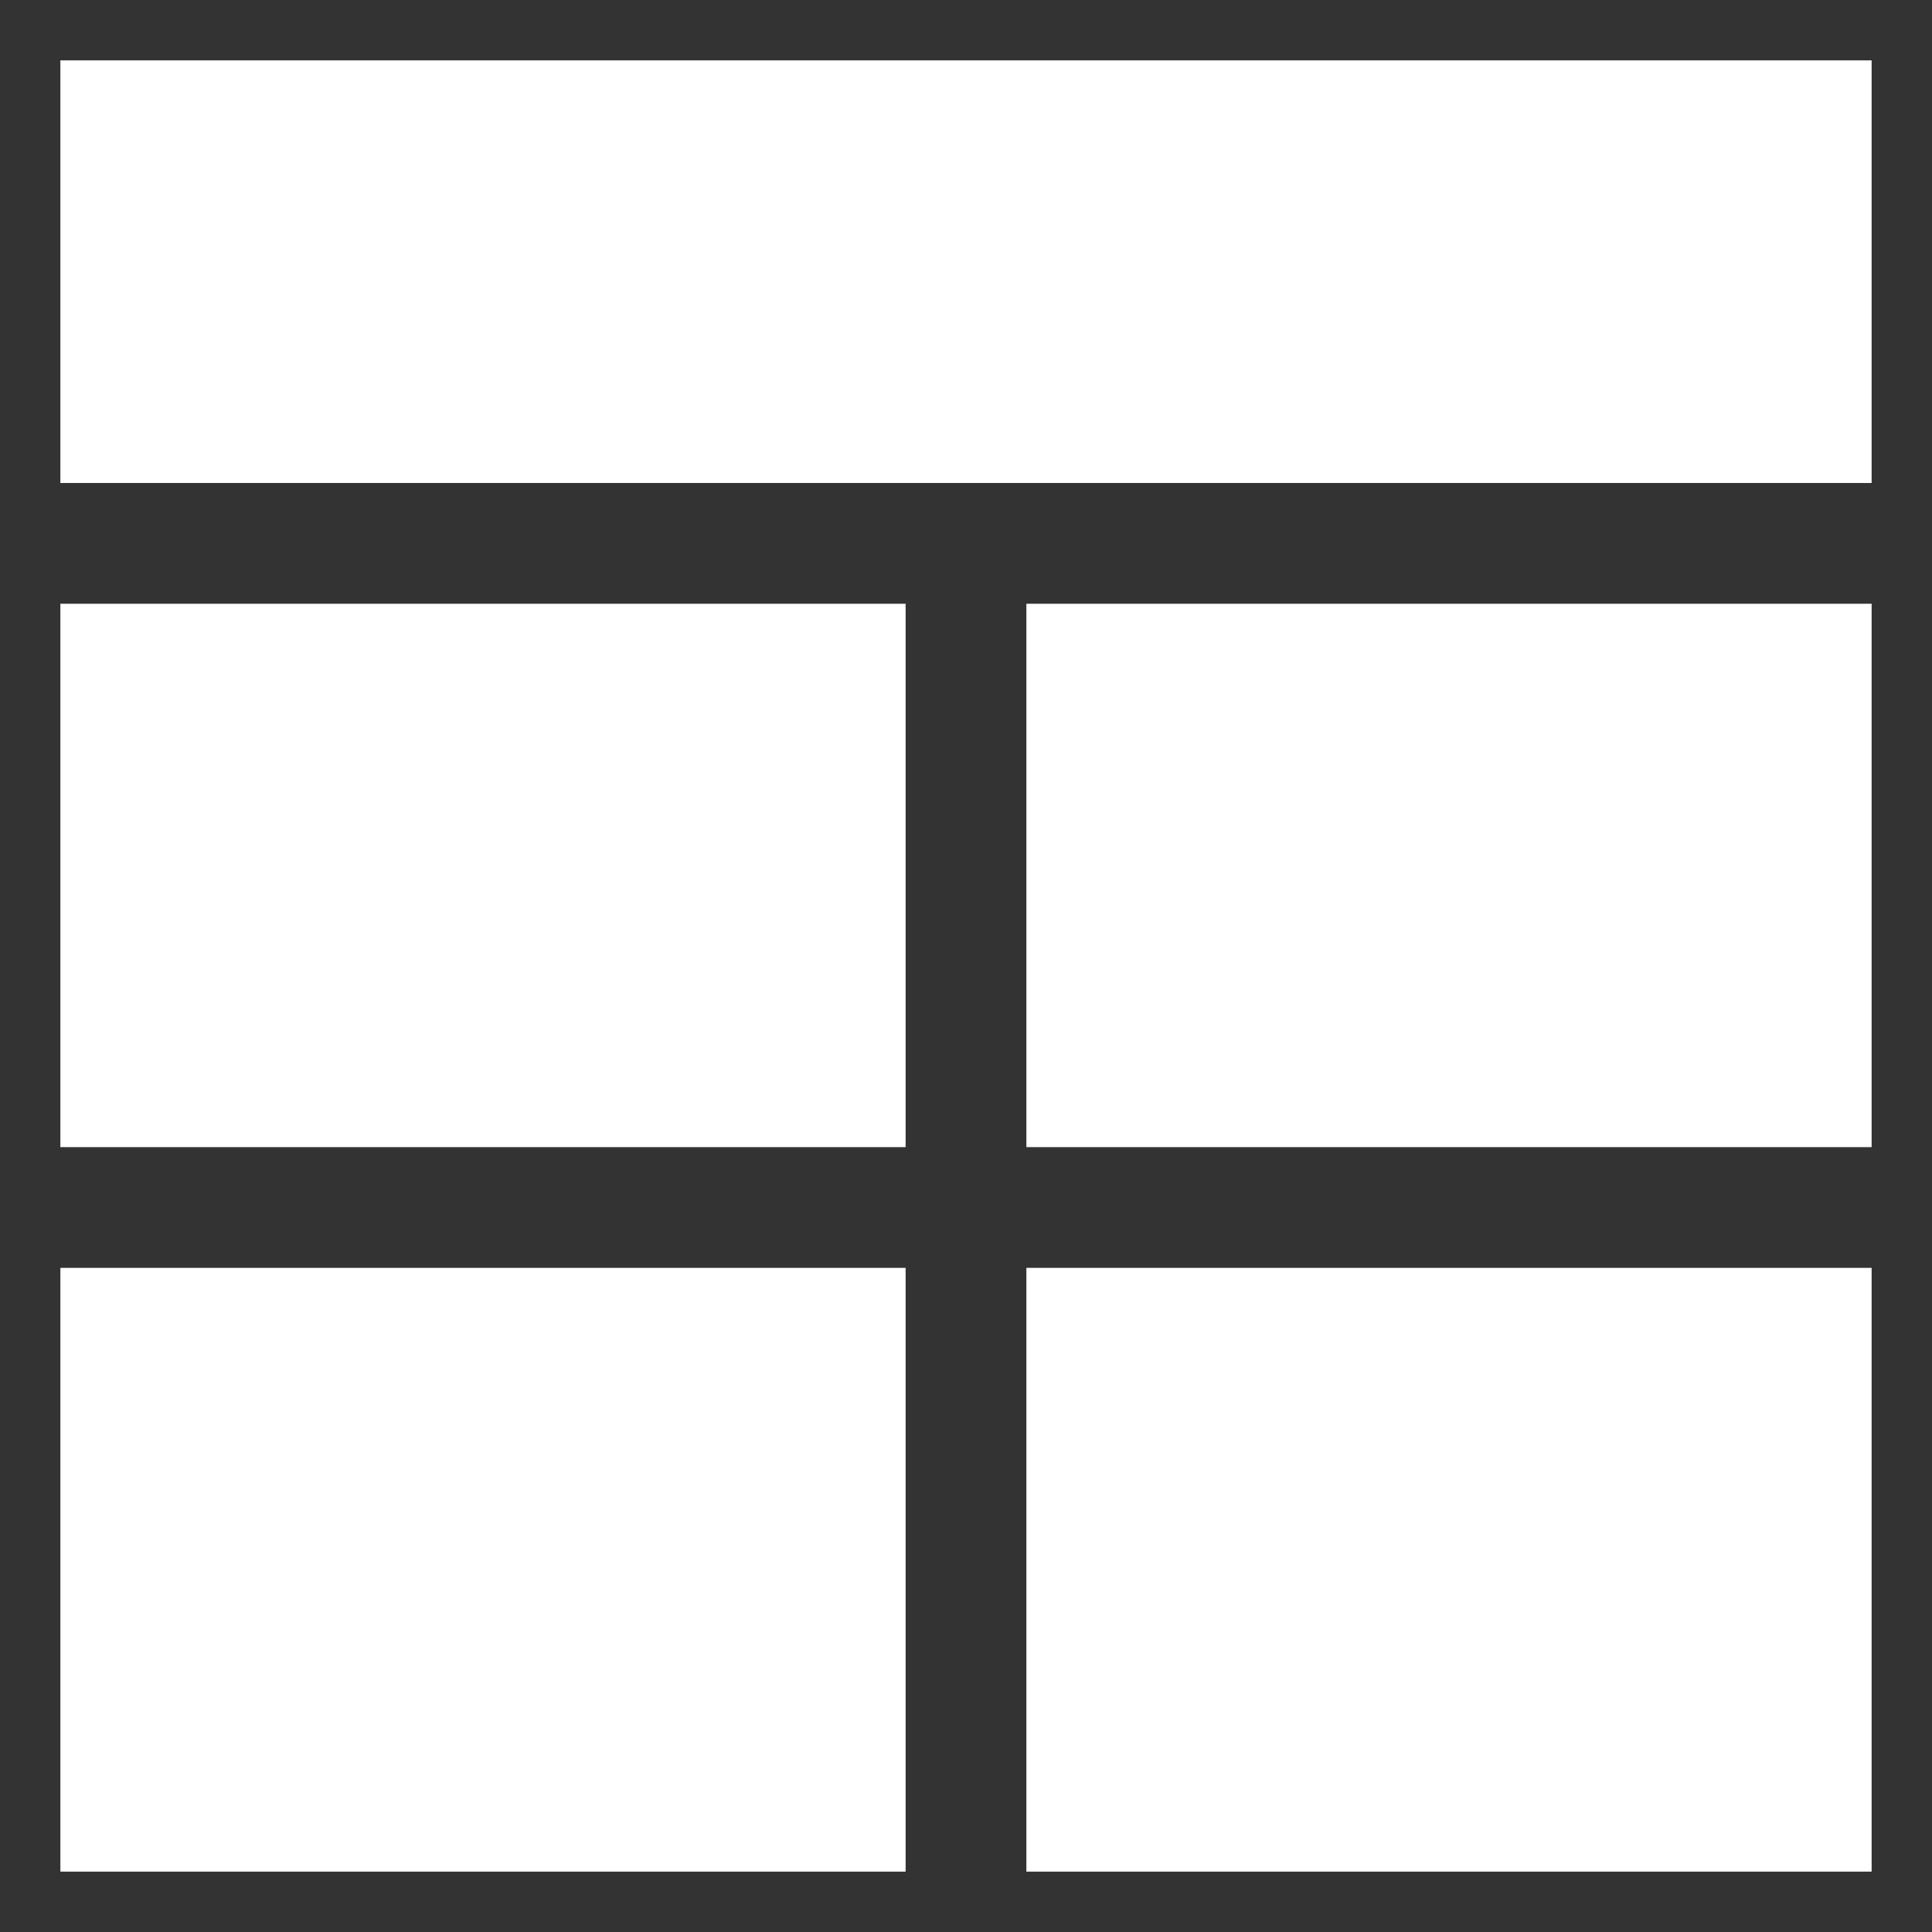
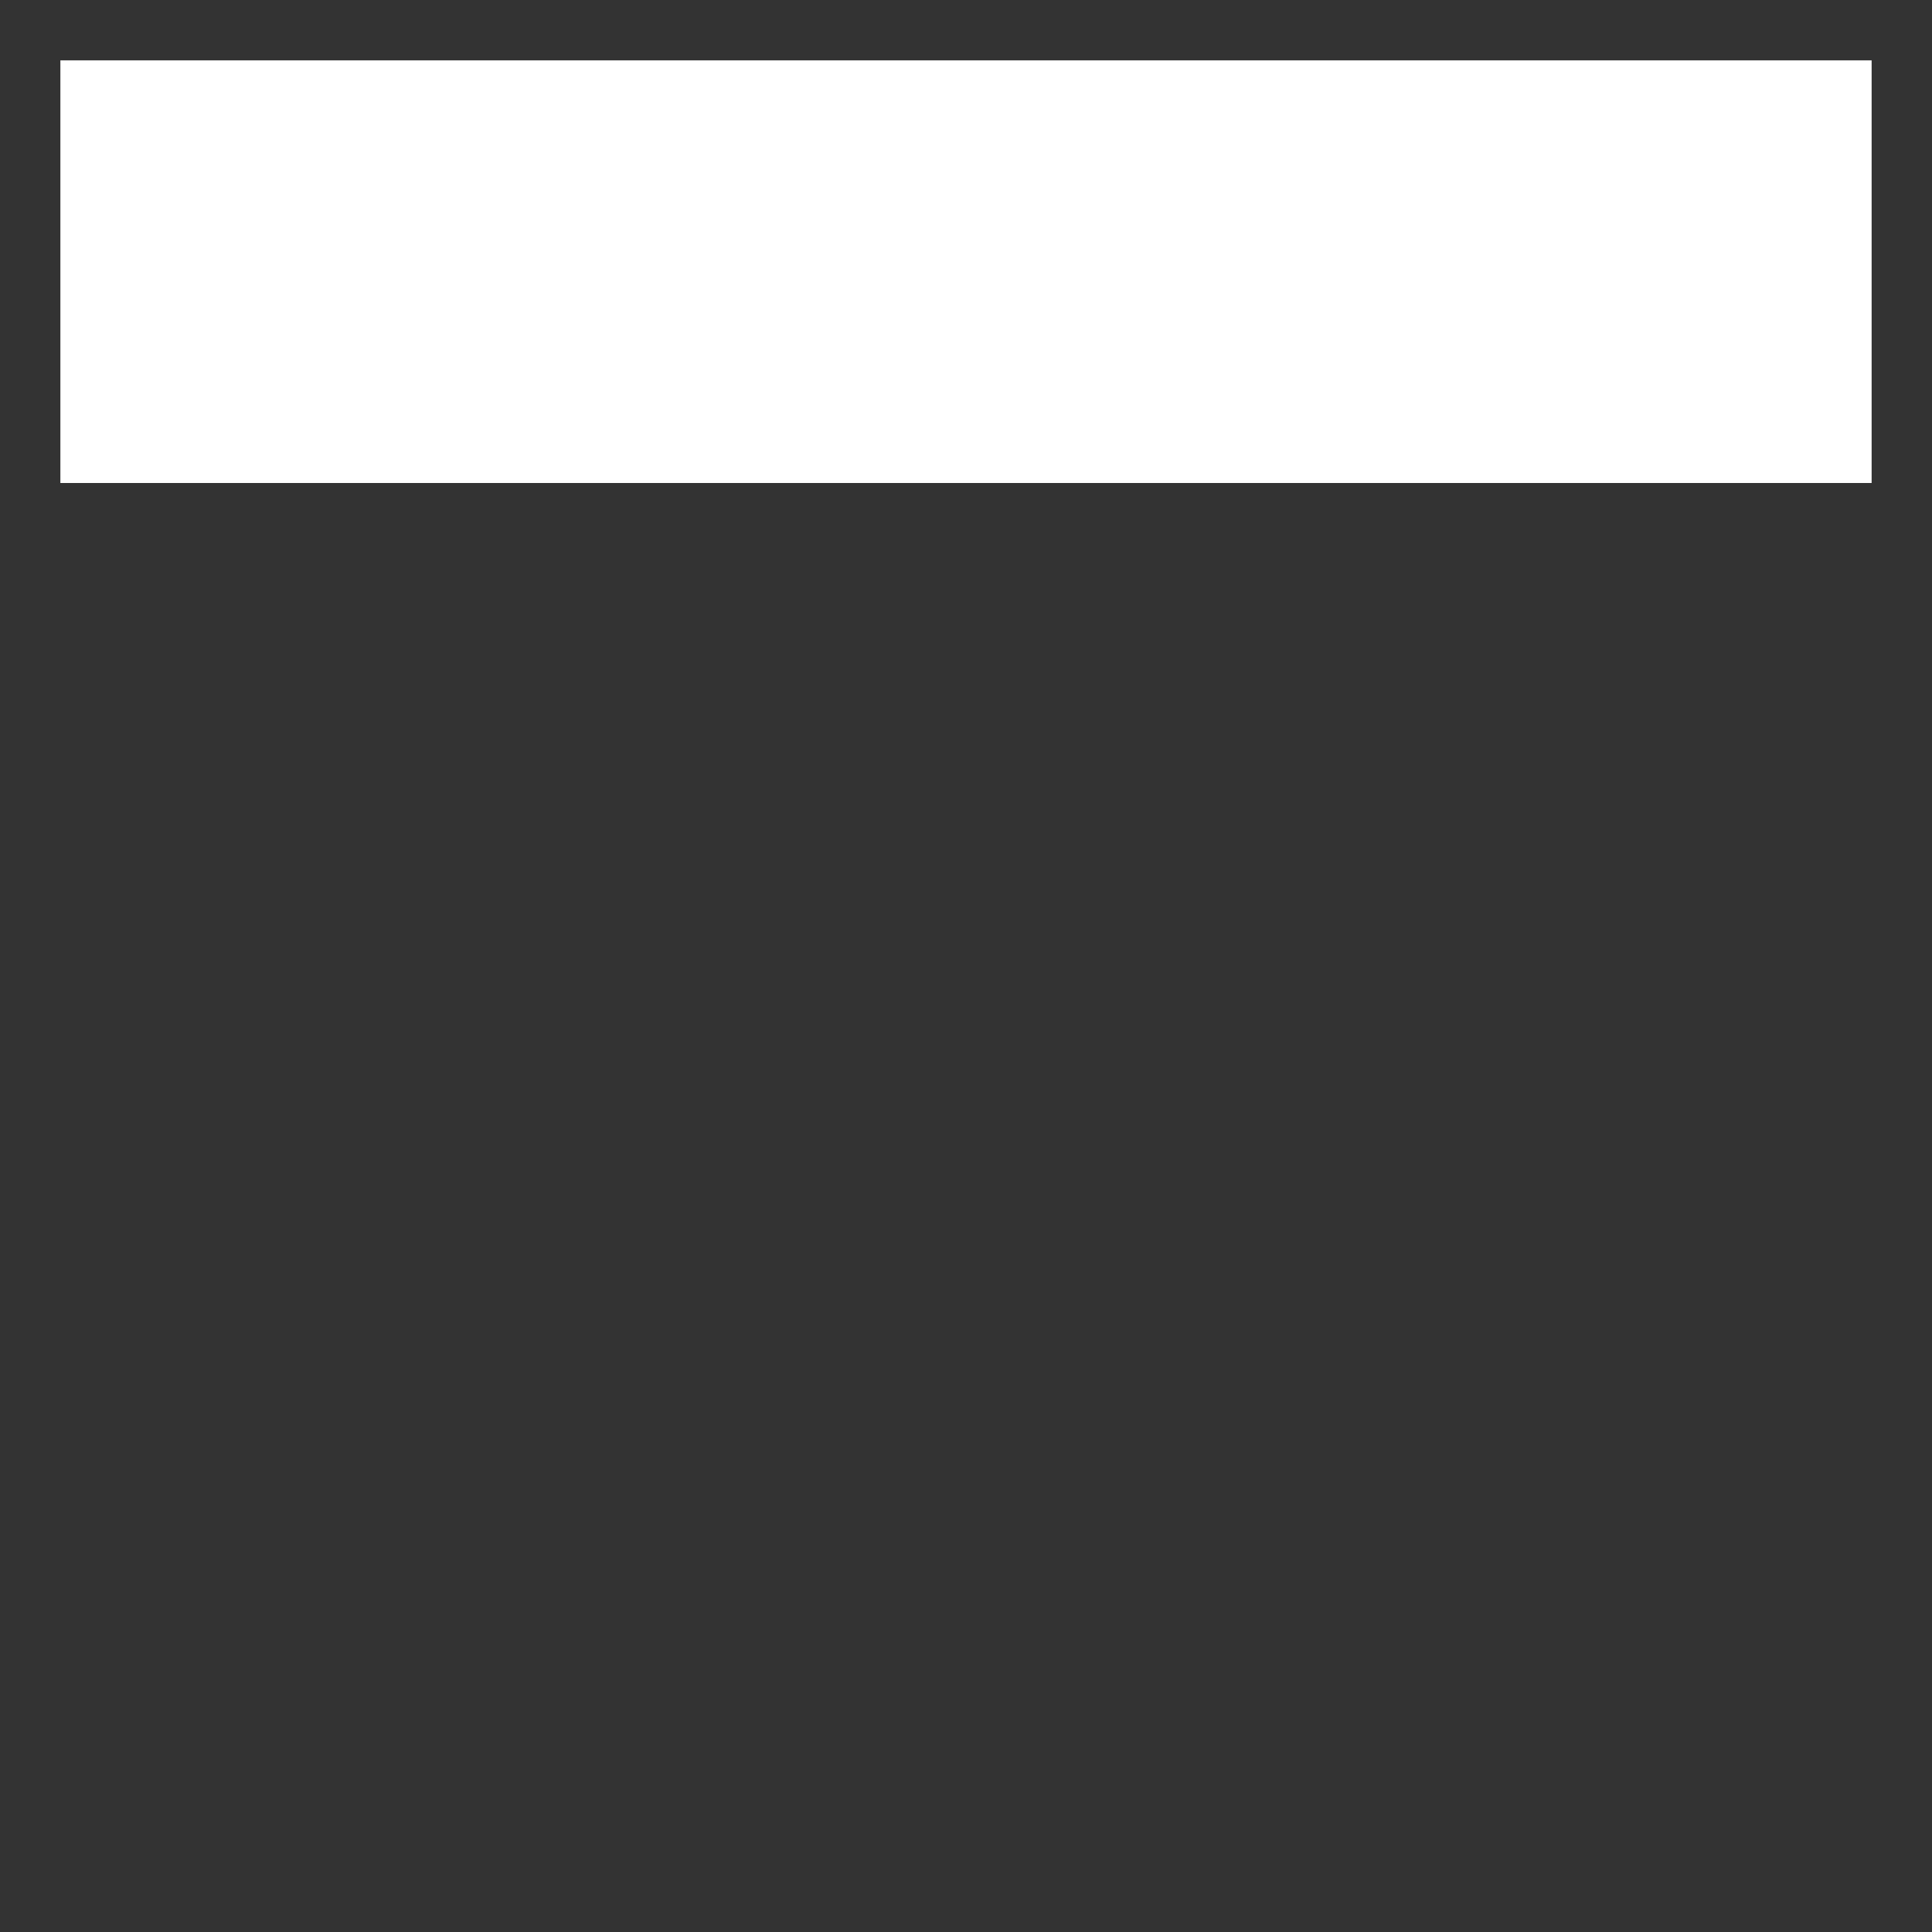
<svg xmlns="http://www.w3.org/2000/svg" viewBox="0 0 64 64" aria-labelledby="title" aria-describedby="desc" role="img">
  <rect x="0" y="0" width="64" height="64" fill="#333333" stroke="none" />
  <title>Grid Layout</title>
  <desc>A solid styled icon from Orion Icon Library.</desc>
  <path data-name="layer1" fill="#ffffff" d="M2 2h60v14H2z" />
-   <path data-name="layer2" fill="#ffffff" d="M34 20h28v18H34zM2 42h28v20H2z" />
-   <path data-name="layer1" fill="#ffffff" d="M2 20h28v18H2zm32 22h28v20H34z" />
</svg>